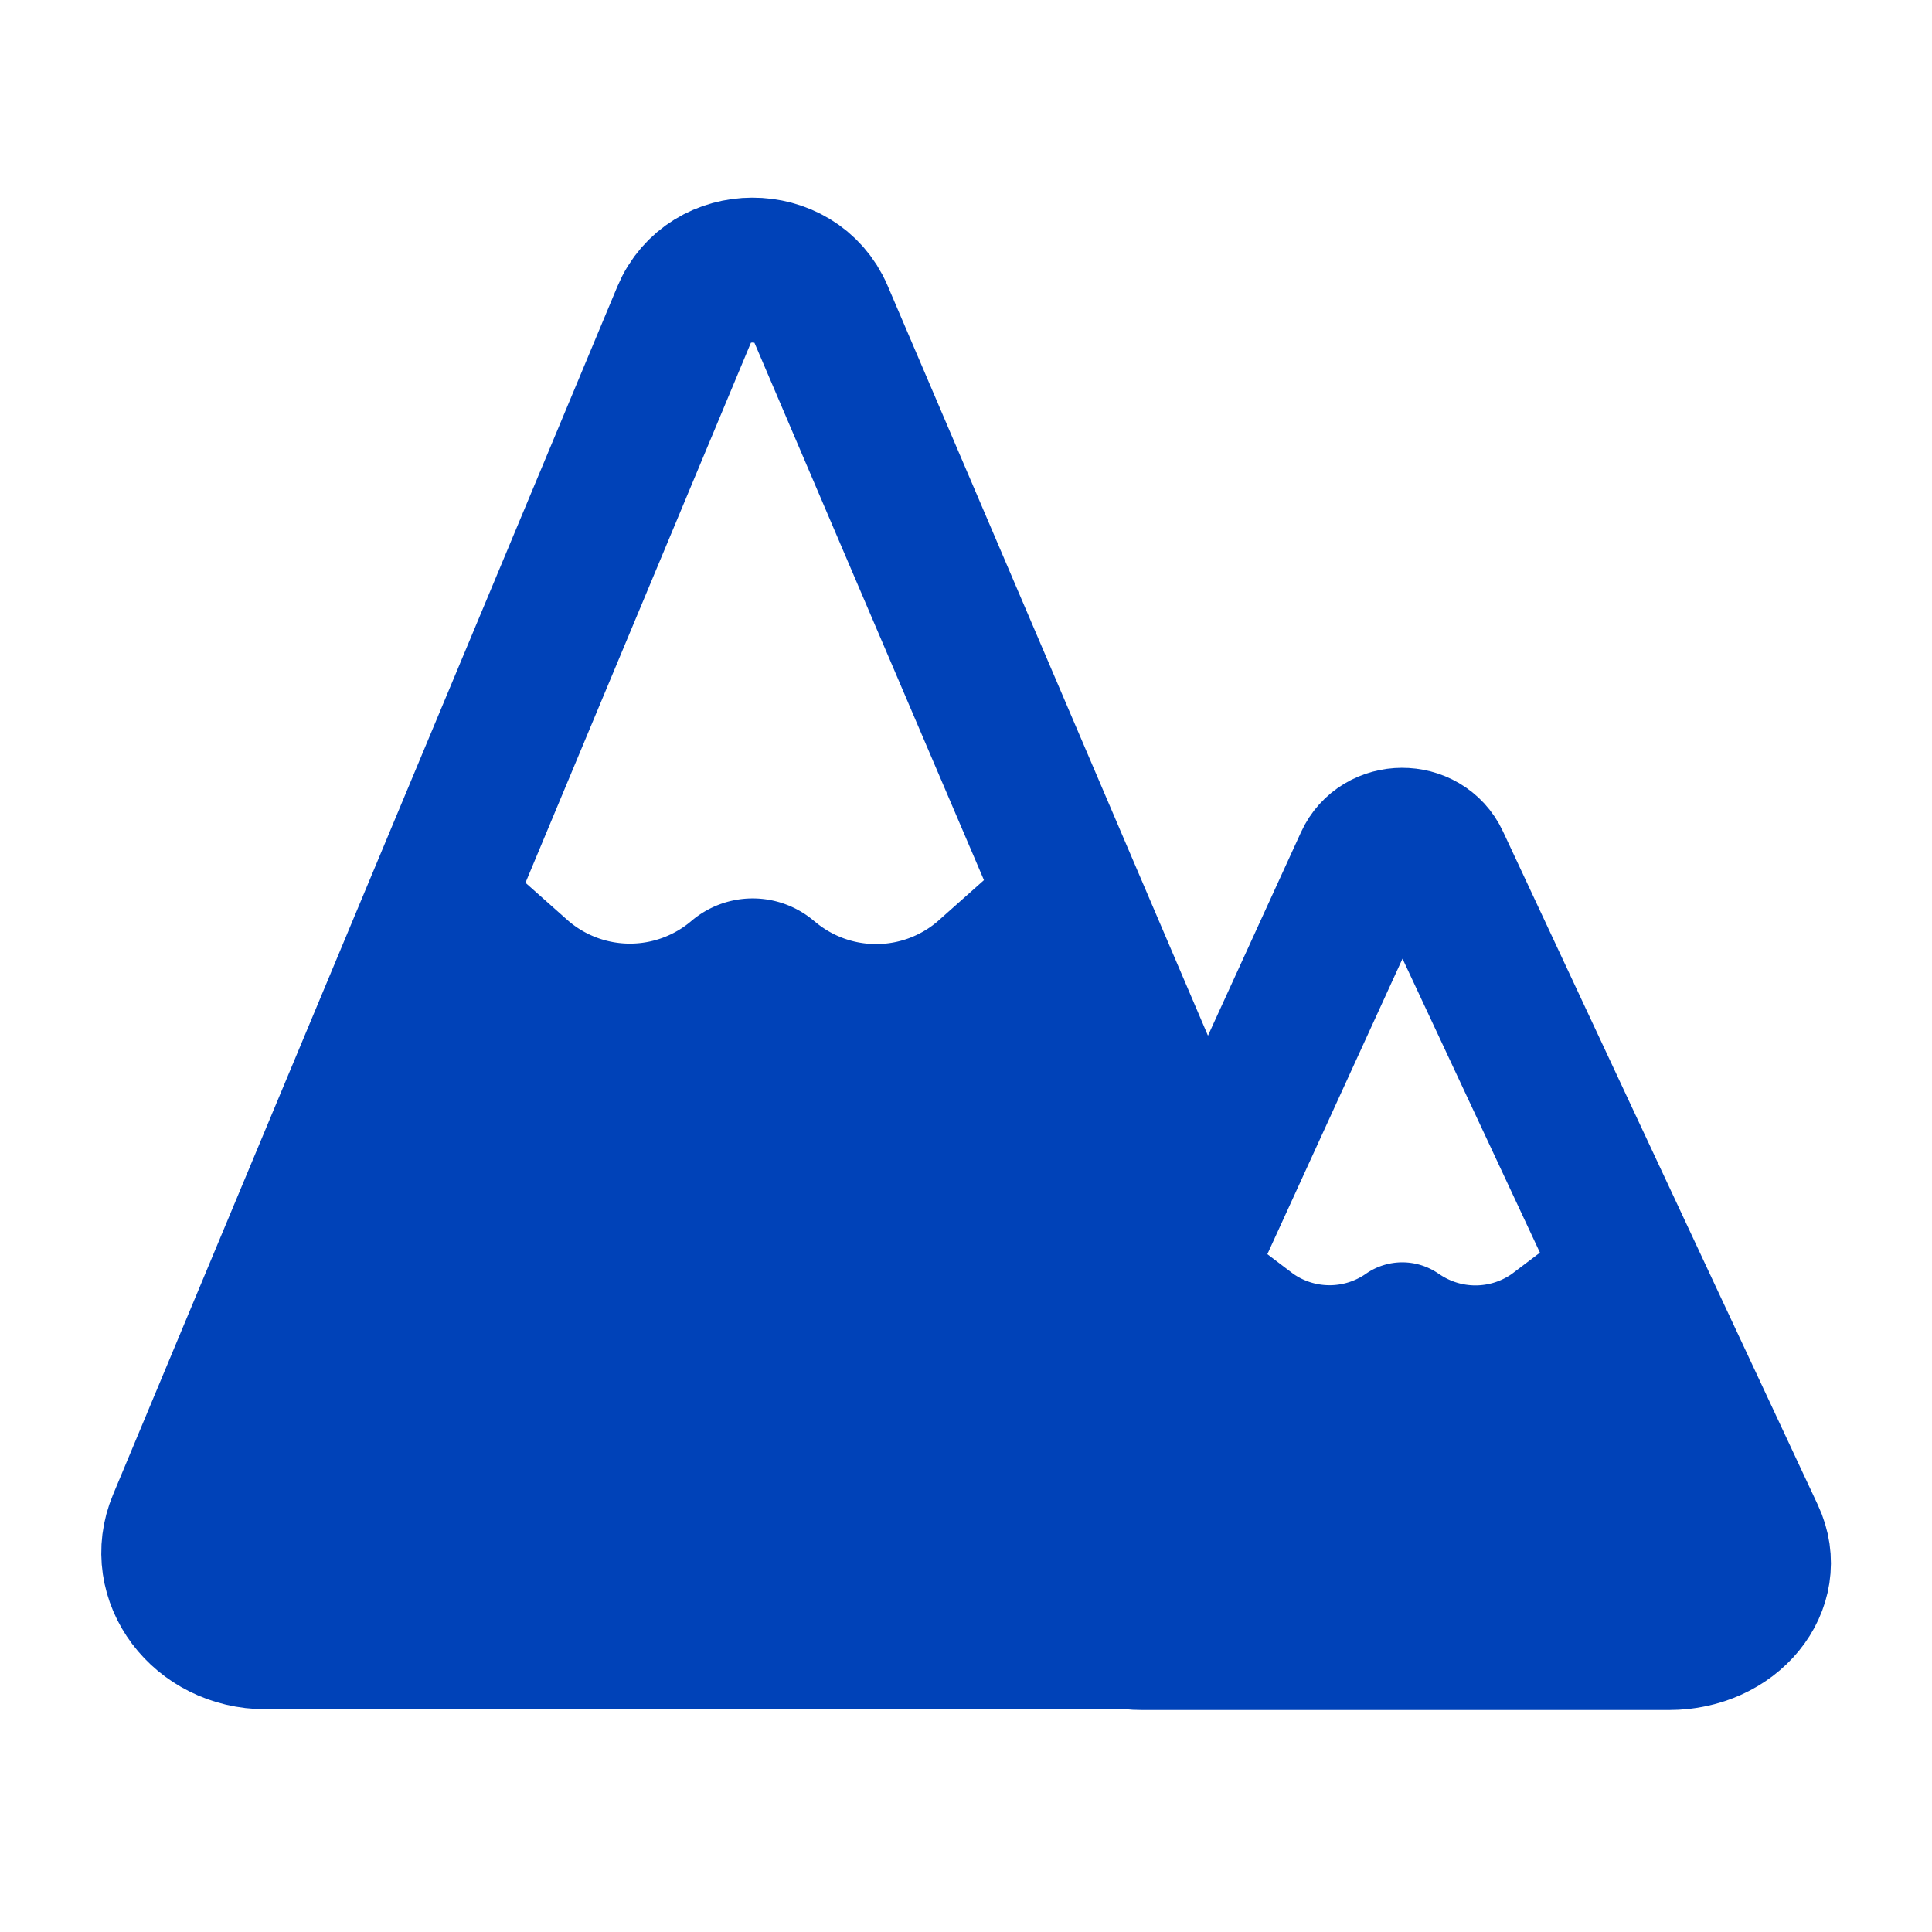
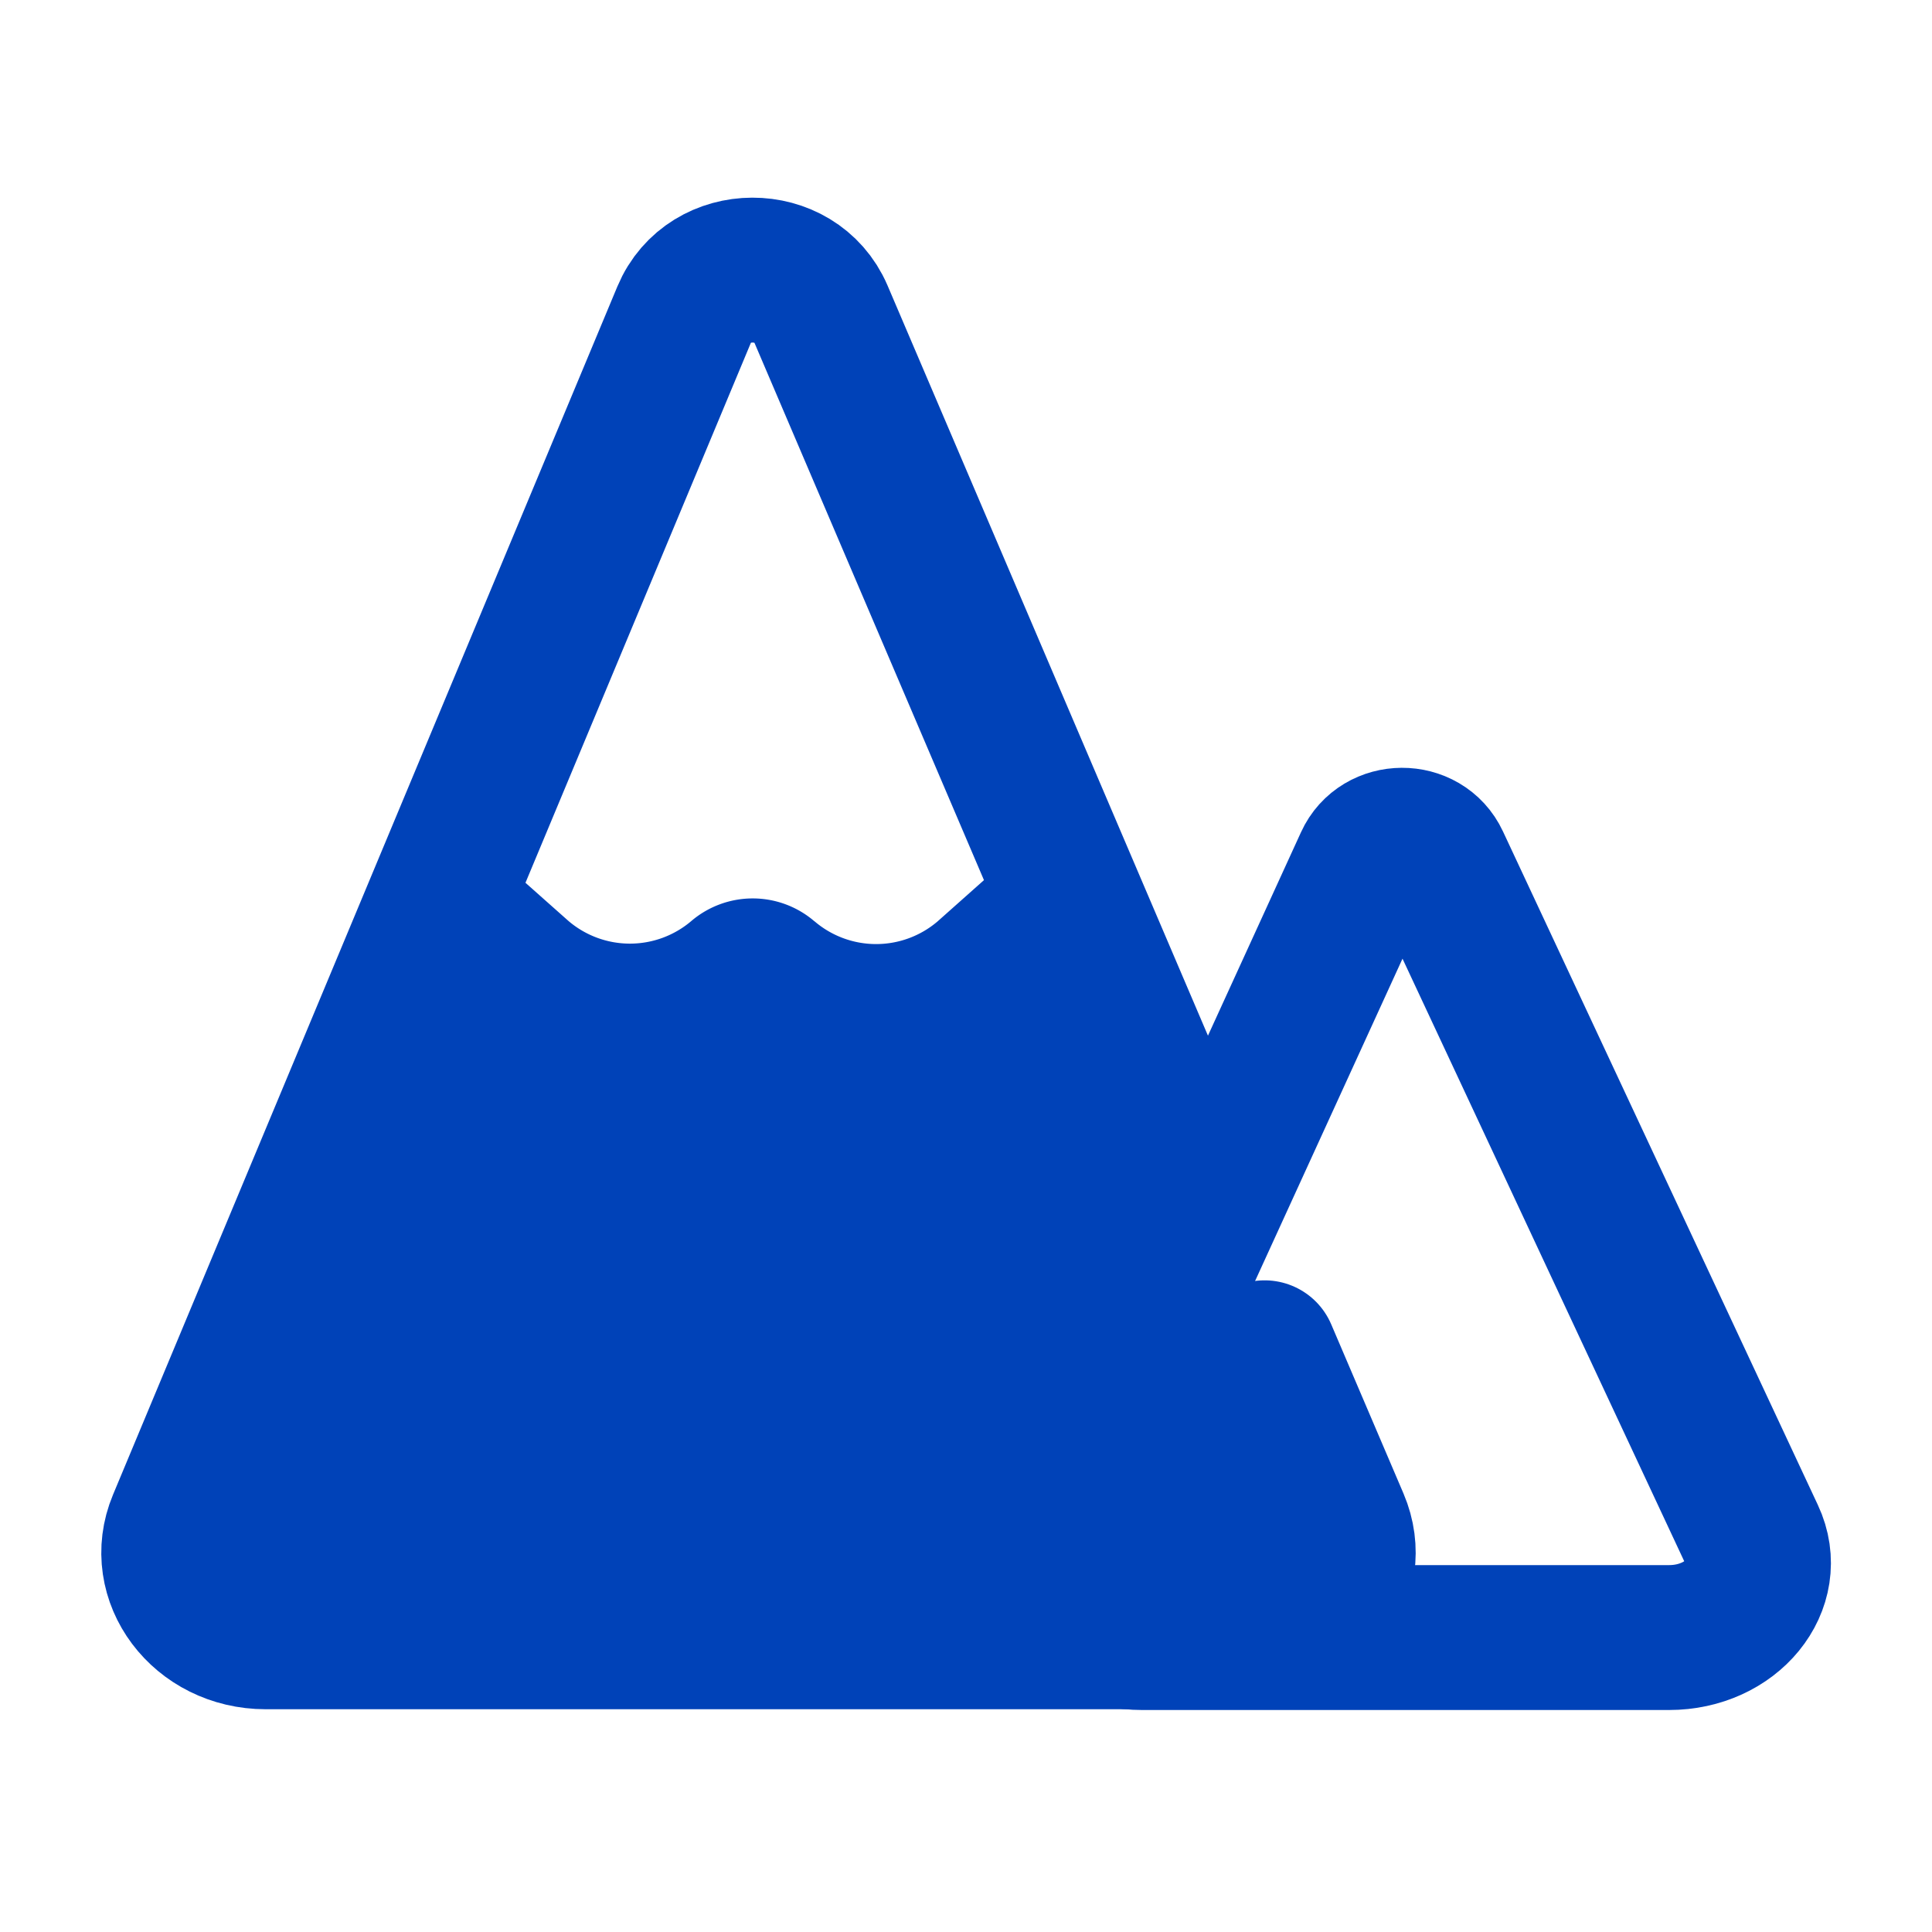
<svg xmlns="http://www.w3.org/2000/svg" width="20" height="20" viewBox="0 0 20 20" fill="none">
  <path d="M12.951 16.944H2.75c-.666 0-1.126-.613-.888-1.182L7.083 3.255c.255-.61 1.154-.612 1.415-.005l3.775 8.838-.898 2.19 1.716-.274.748 1.751c.244.571-.217 1.189-.886 1.189h-.002z" stroke="#0042B8" stroke-width="1.5" stroke-linejoin="round" />
  <path d="M13.537 15.896l-3.188-6.93-.644.573a.98.98 0 01-1.271 0l-.007-.005a.98.98 0 00-1.27 0 .98.98 0 01-1.272 0l-.615-.546-3.11 6.914c-.226.504.21 1.043.843 1.043h9.69c.637 0 1.074-.544.843-1.048l.001-.001z" fill="#0042B8" />
  <path d="M17.277 16.952h-5.453c-.649 0-1.096-.544-.864-1.05l3.19-6.975c.137-.303.588-.306.729-.003l3.26 6.973c.238.507-.21 1.055-.862 1.055z" stroke="#0042B8" stroke-width="1.5" stroke-linejoin="round" />
-   <path d="M17.923 16.413l-1.89-3.515-.383.29a.658.658 0 01-.753 0l-.004-.002a.658.658 0 00-.753 0 .657.657 0 01-.753 0l-.364-.276-1.844 3.506c-.134.256.125.53.501.53h5.746c.377 0 .636-.277.5-.532l-.003-.002z" fill="#0042B8" />
</svg>